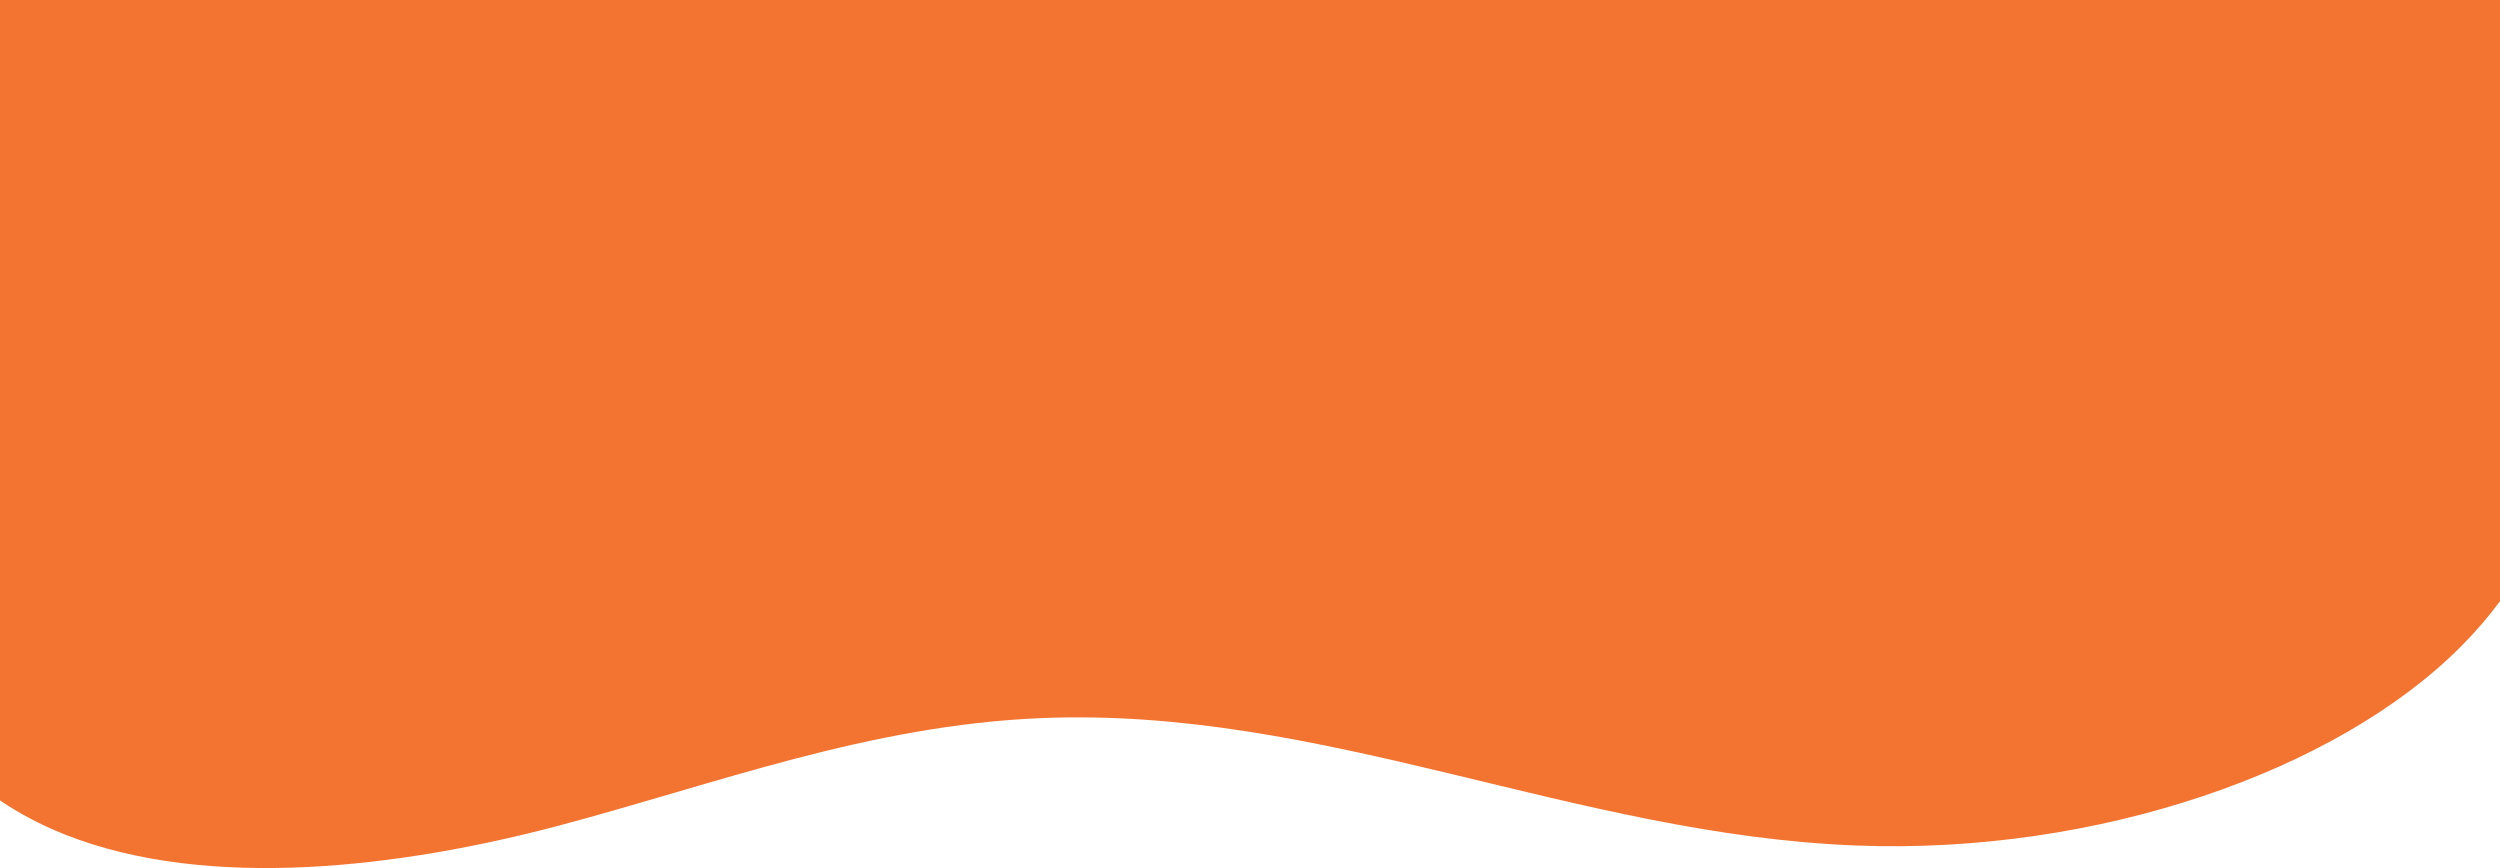
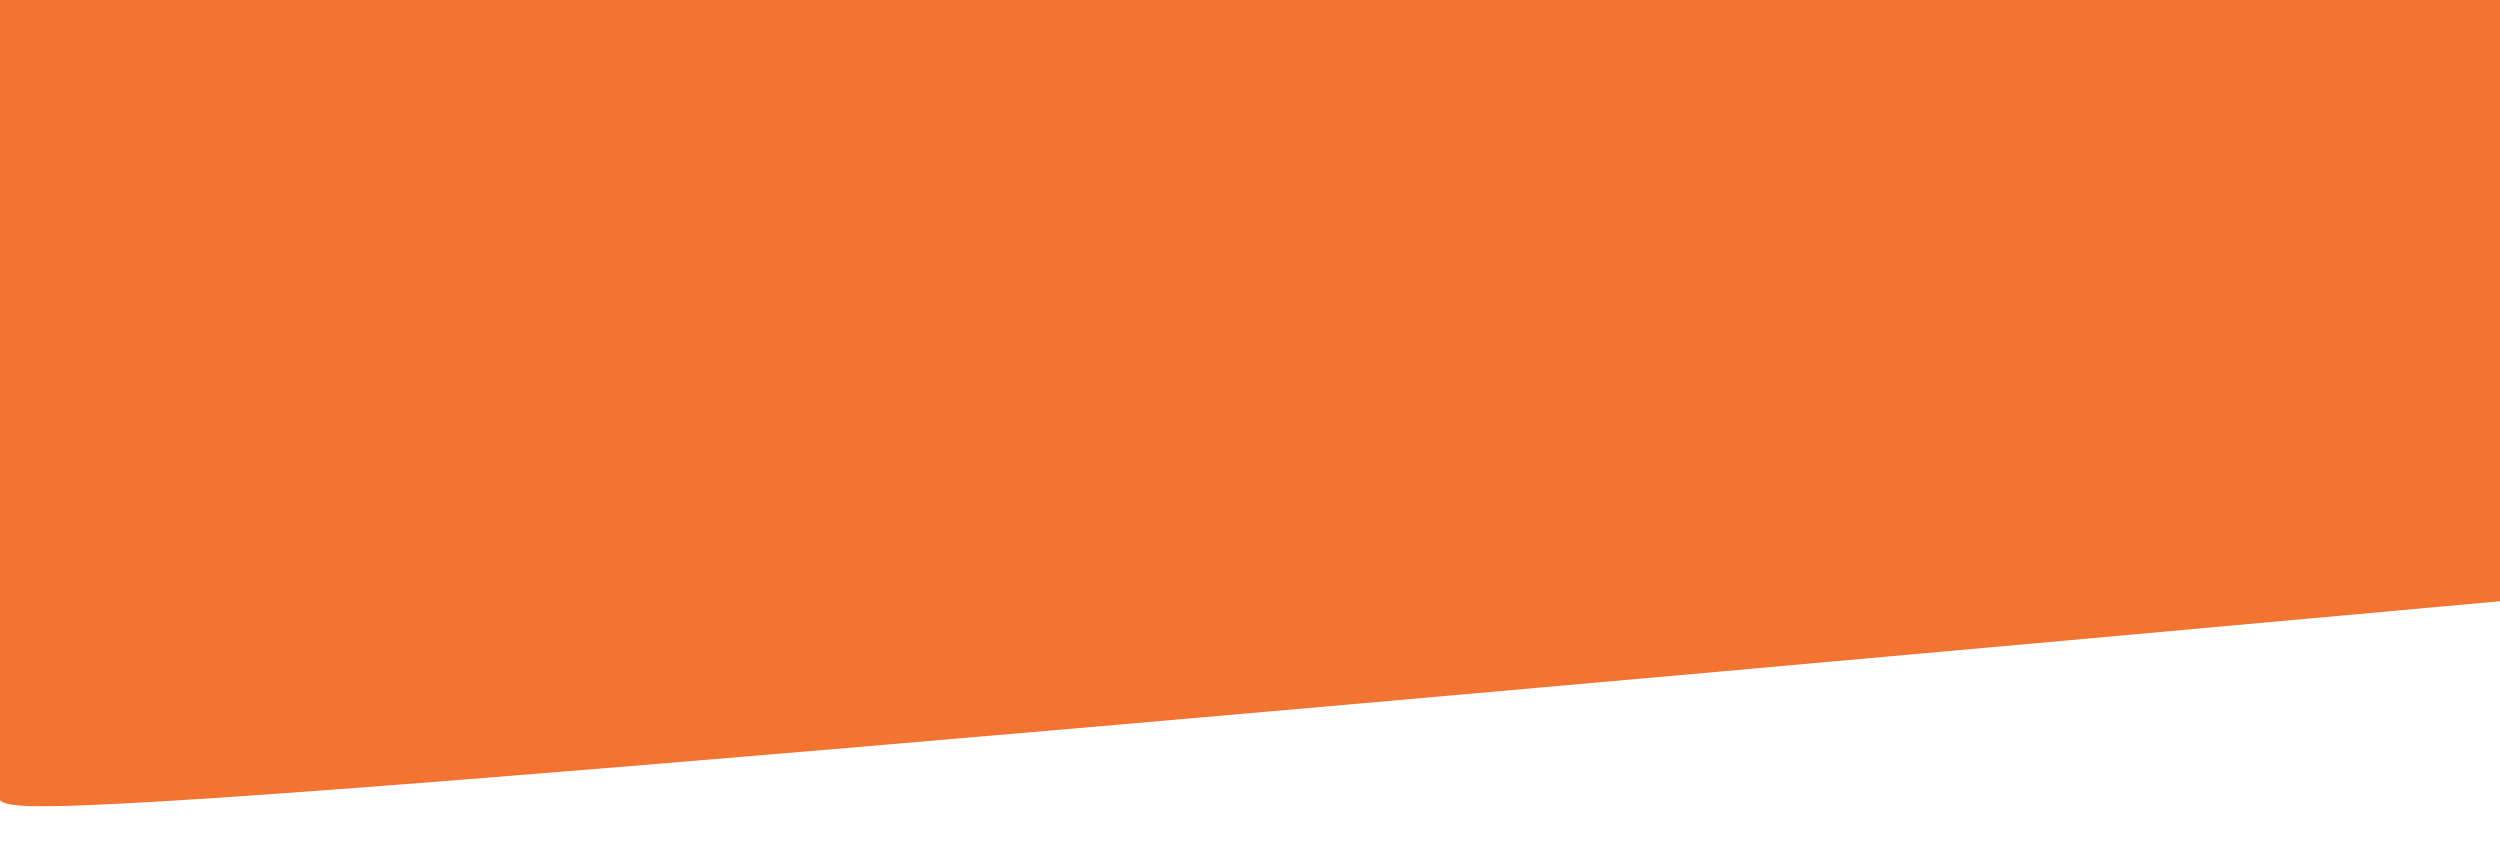
<svg xmlns="http://www.w3.org/2000/svg" id="Layer_19" viewBox="0 0 1440 500">
  <defs>
    <style>.cls-1{fill:#023b58;}.cls-2{fill:#f37430;}.cls-3{fill:#095a76;}.cls-4{fill:none;stroke:#000;stroke-miterlimit:10;stroke-width:2.72px;}</style>
  </defs>
-   <path class="cls-2" d="M0-154H1440V346.31c-6.64,8.95-14.14,17.68-22.56,26.13-71.21,71.6-209.04,119.97-348.17,114.58-162.76-6.31-307.2-80.21-469.9-73.37-99,4.17-186.48,37.74-277.16,61.82-90.68,24.09-202.23,38.02-284.86,5.2C23.28,475.08,10.92,468.45,0,461.05V-154Z" />
+   <path class="cls-2" d="M0-154H1440V346.31C23.28,475.08,10.92,468.45,0,461.05V-154Z" />
</svg>